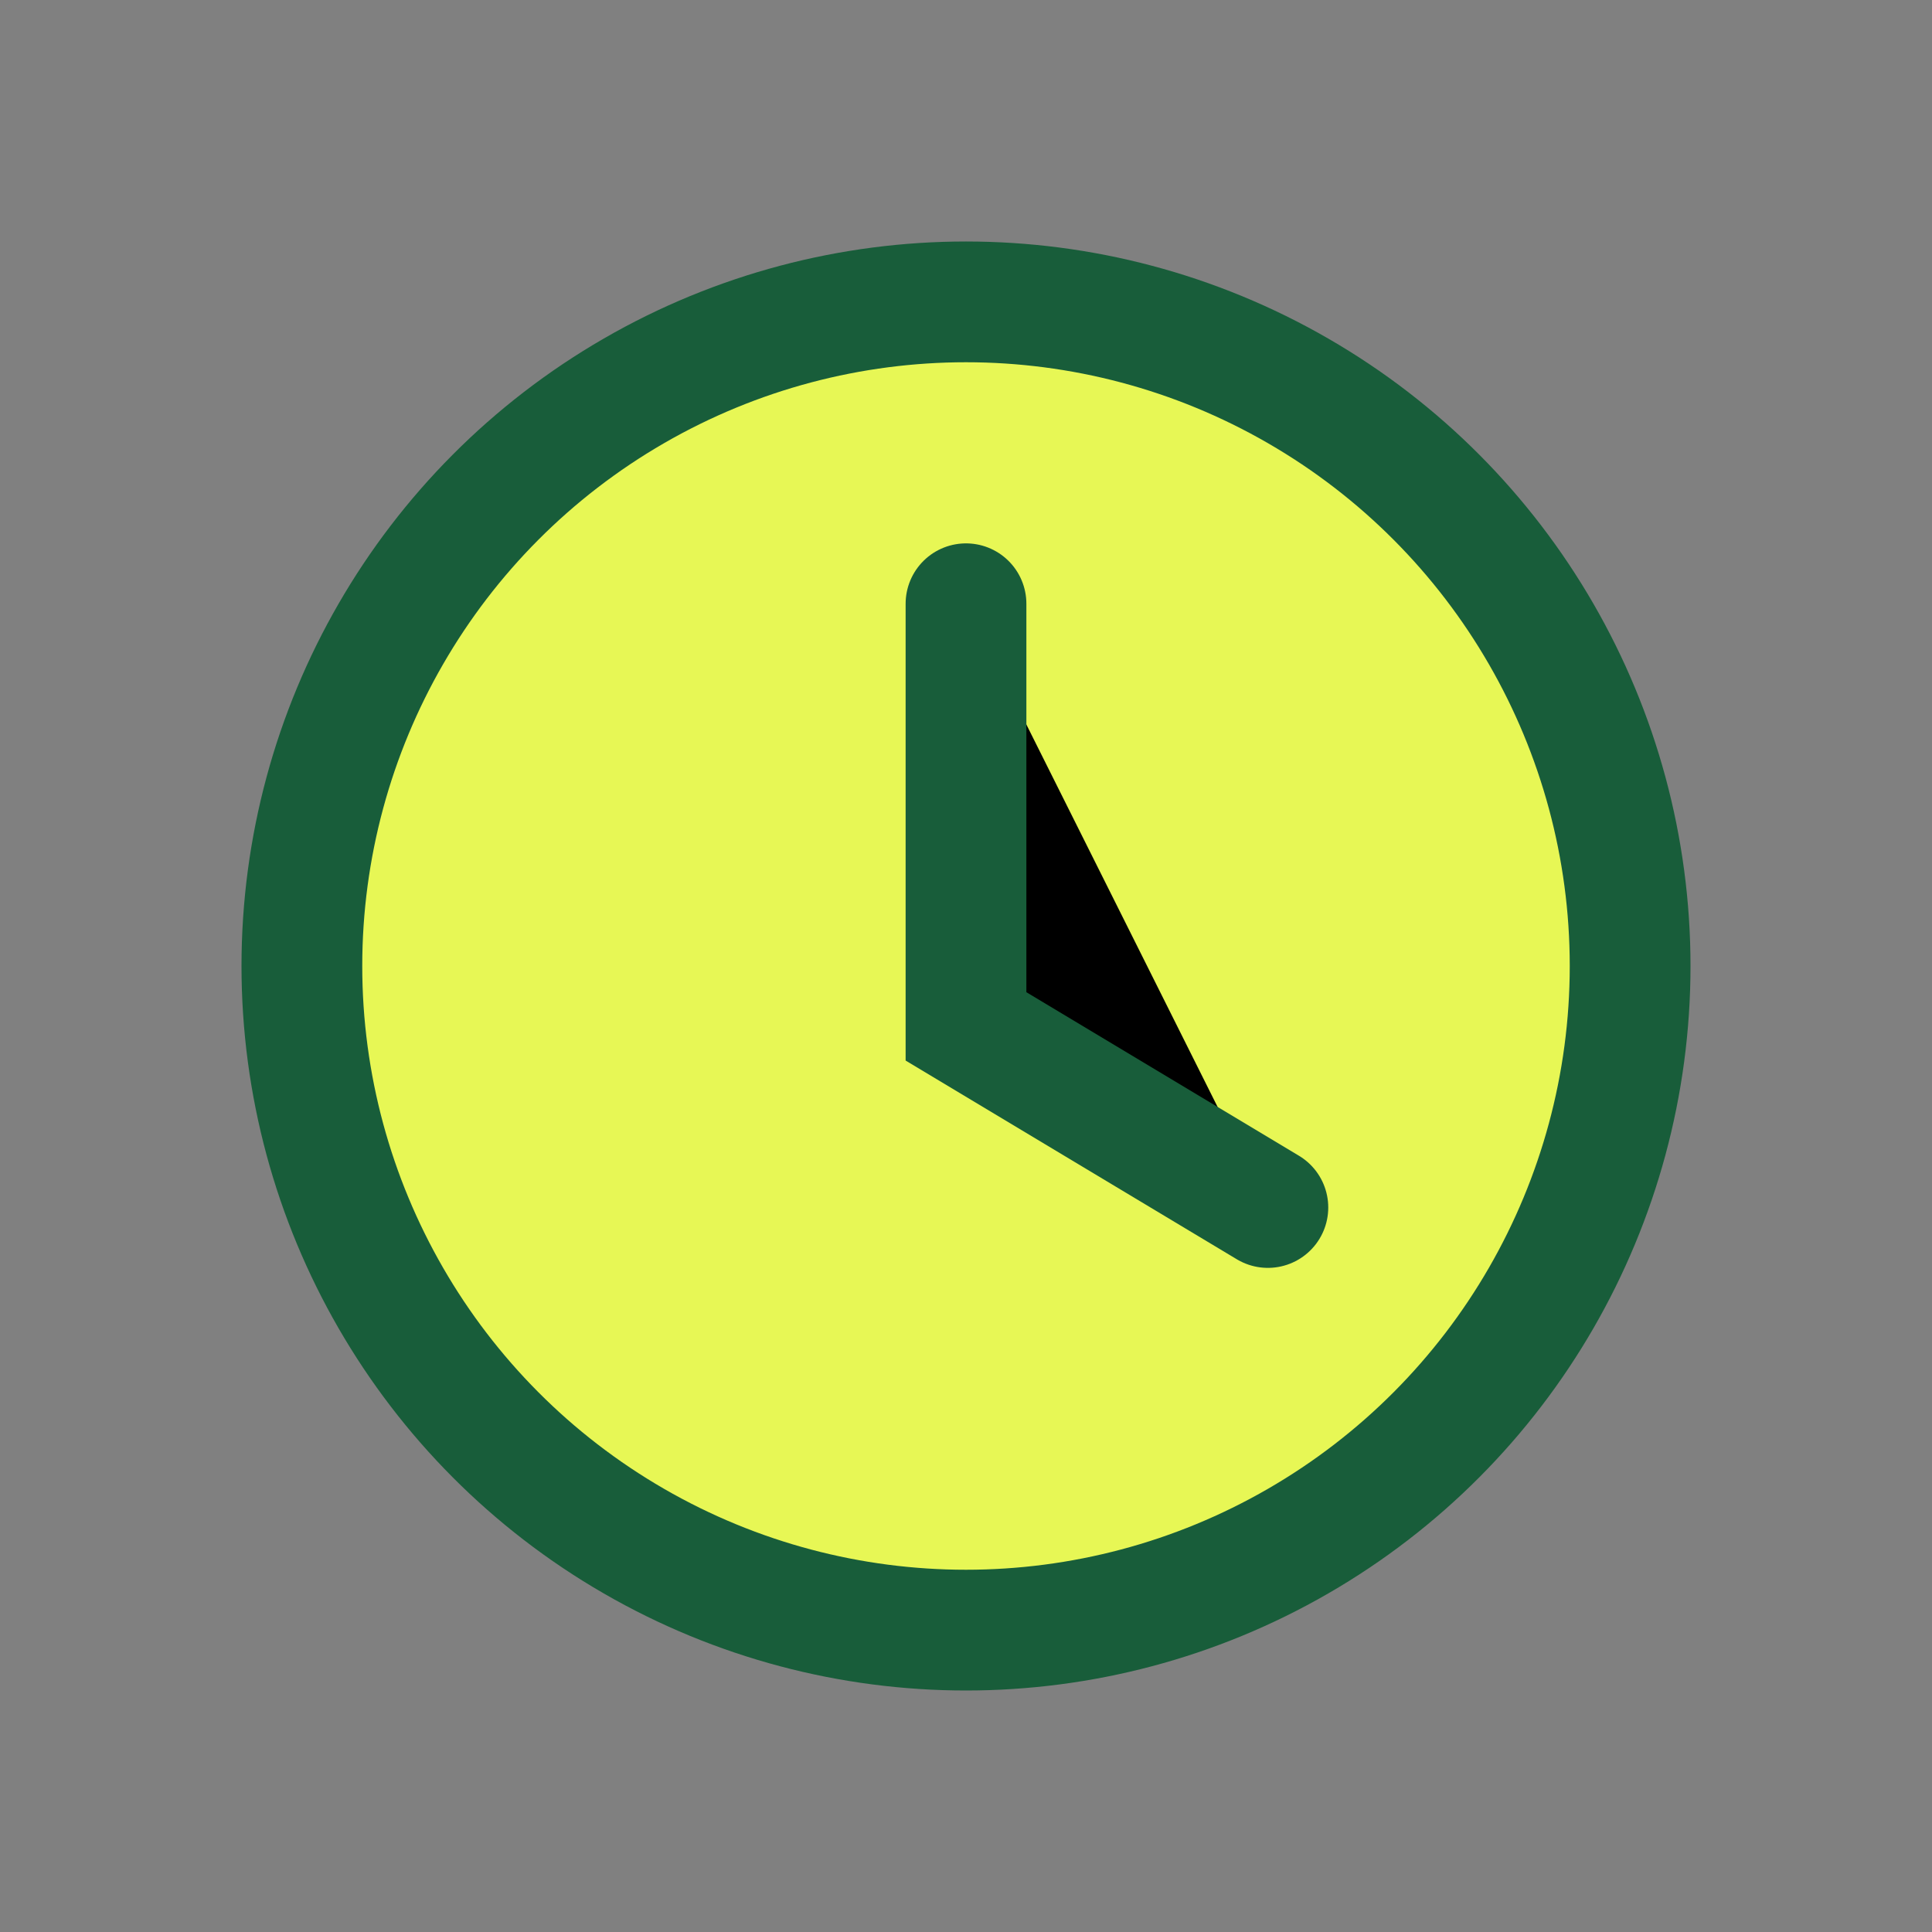
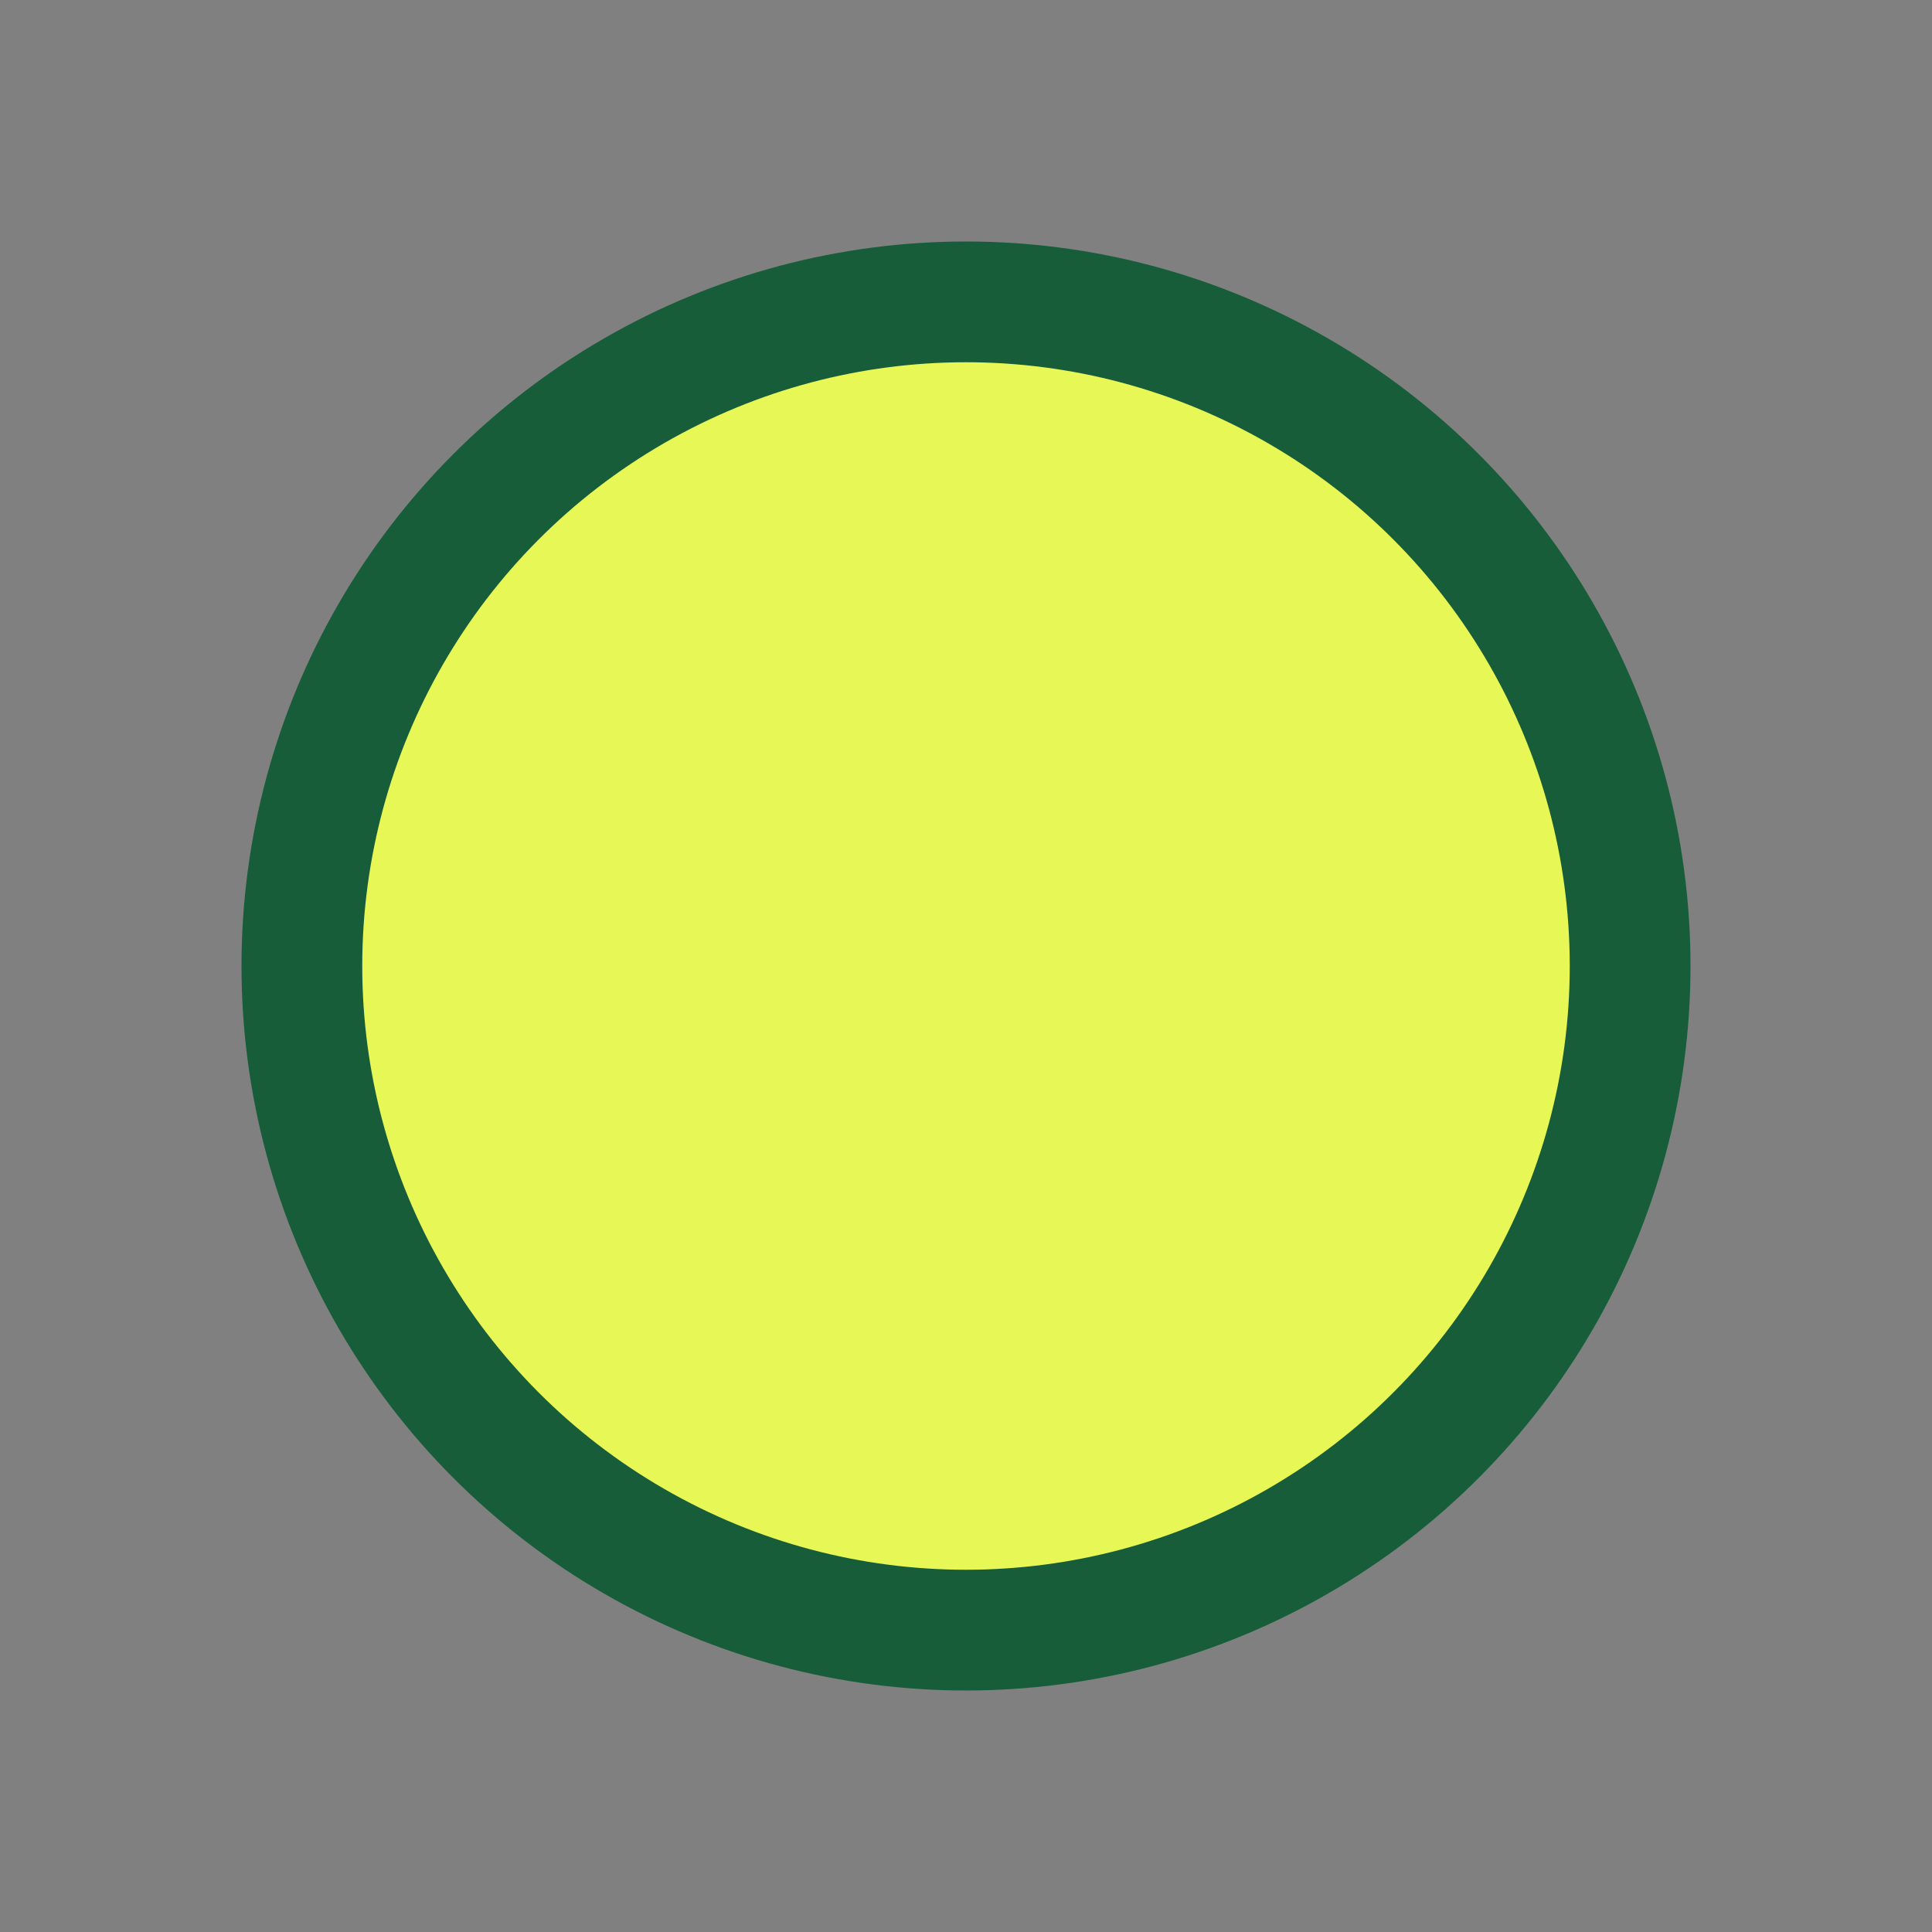
<svg xmlns="http://www.w3.org/2000/svg" width="32" height="32" viewBox="0 0 32 32">
  <rect x="0" y="0" width="32" height="32" fill="#808080" stroke="none" />
  <circle cx="16" cy="16" r="11" fill="#E7F755" stroke="#185D3A" stroke-width="2" />
-   <path d="M16 10v7l5 3" stroke="#185D3A" stroke-width="2" stroke-linecap="round" />
</svg>